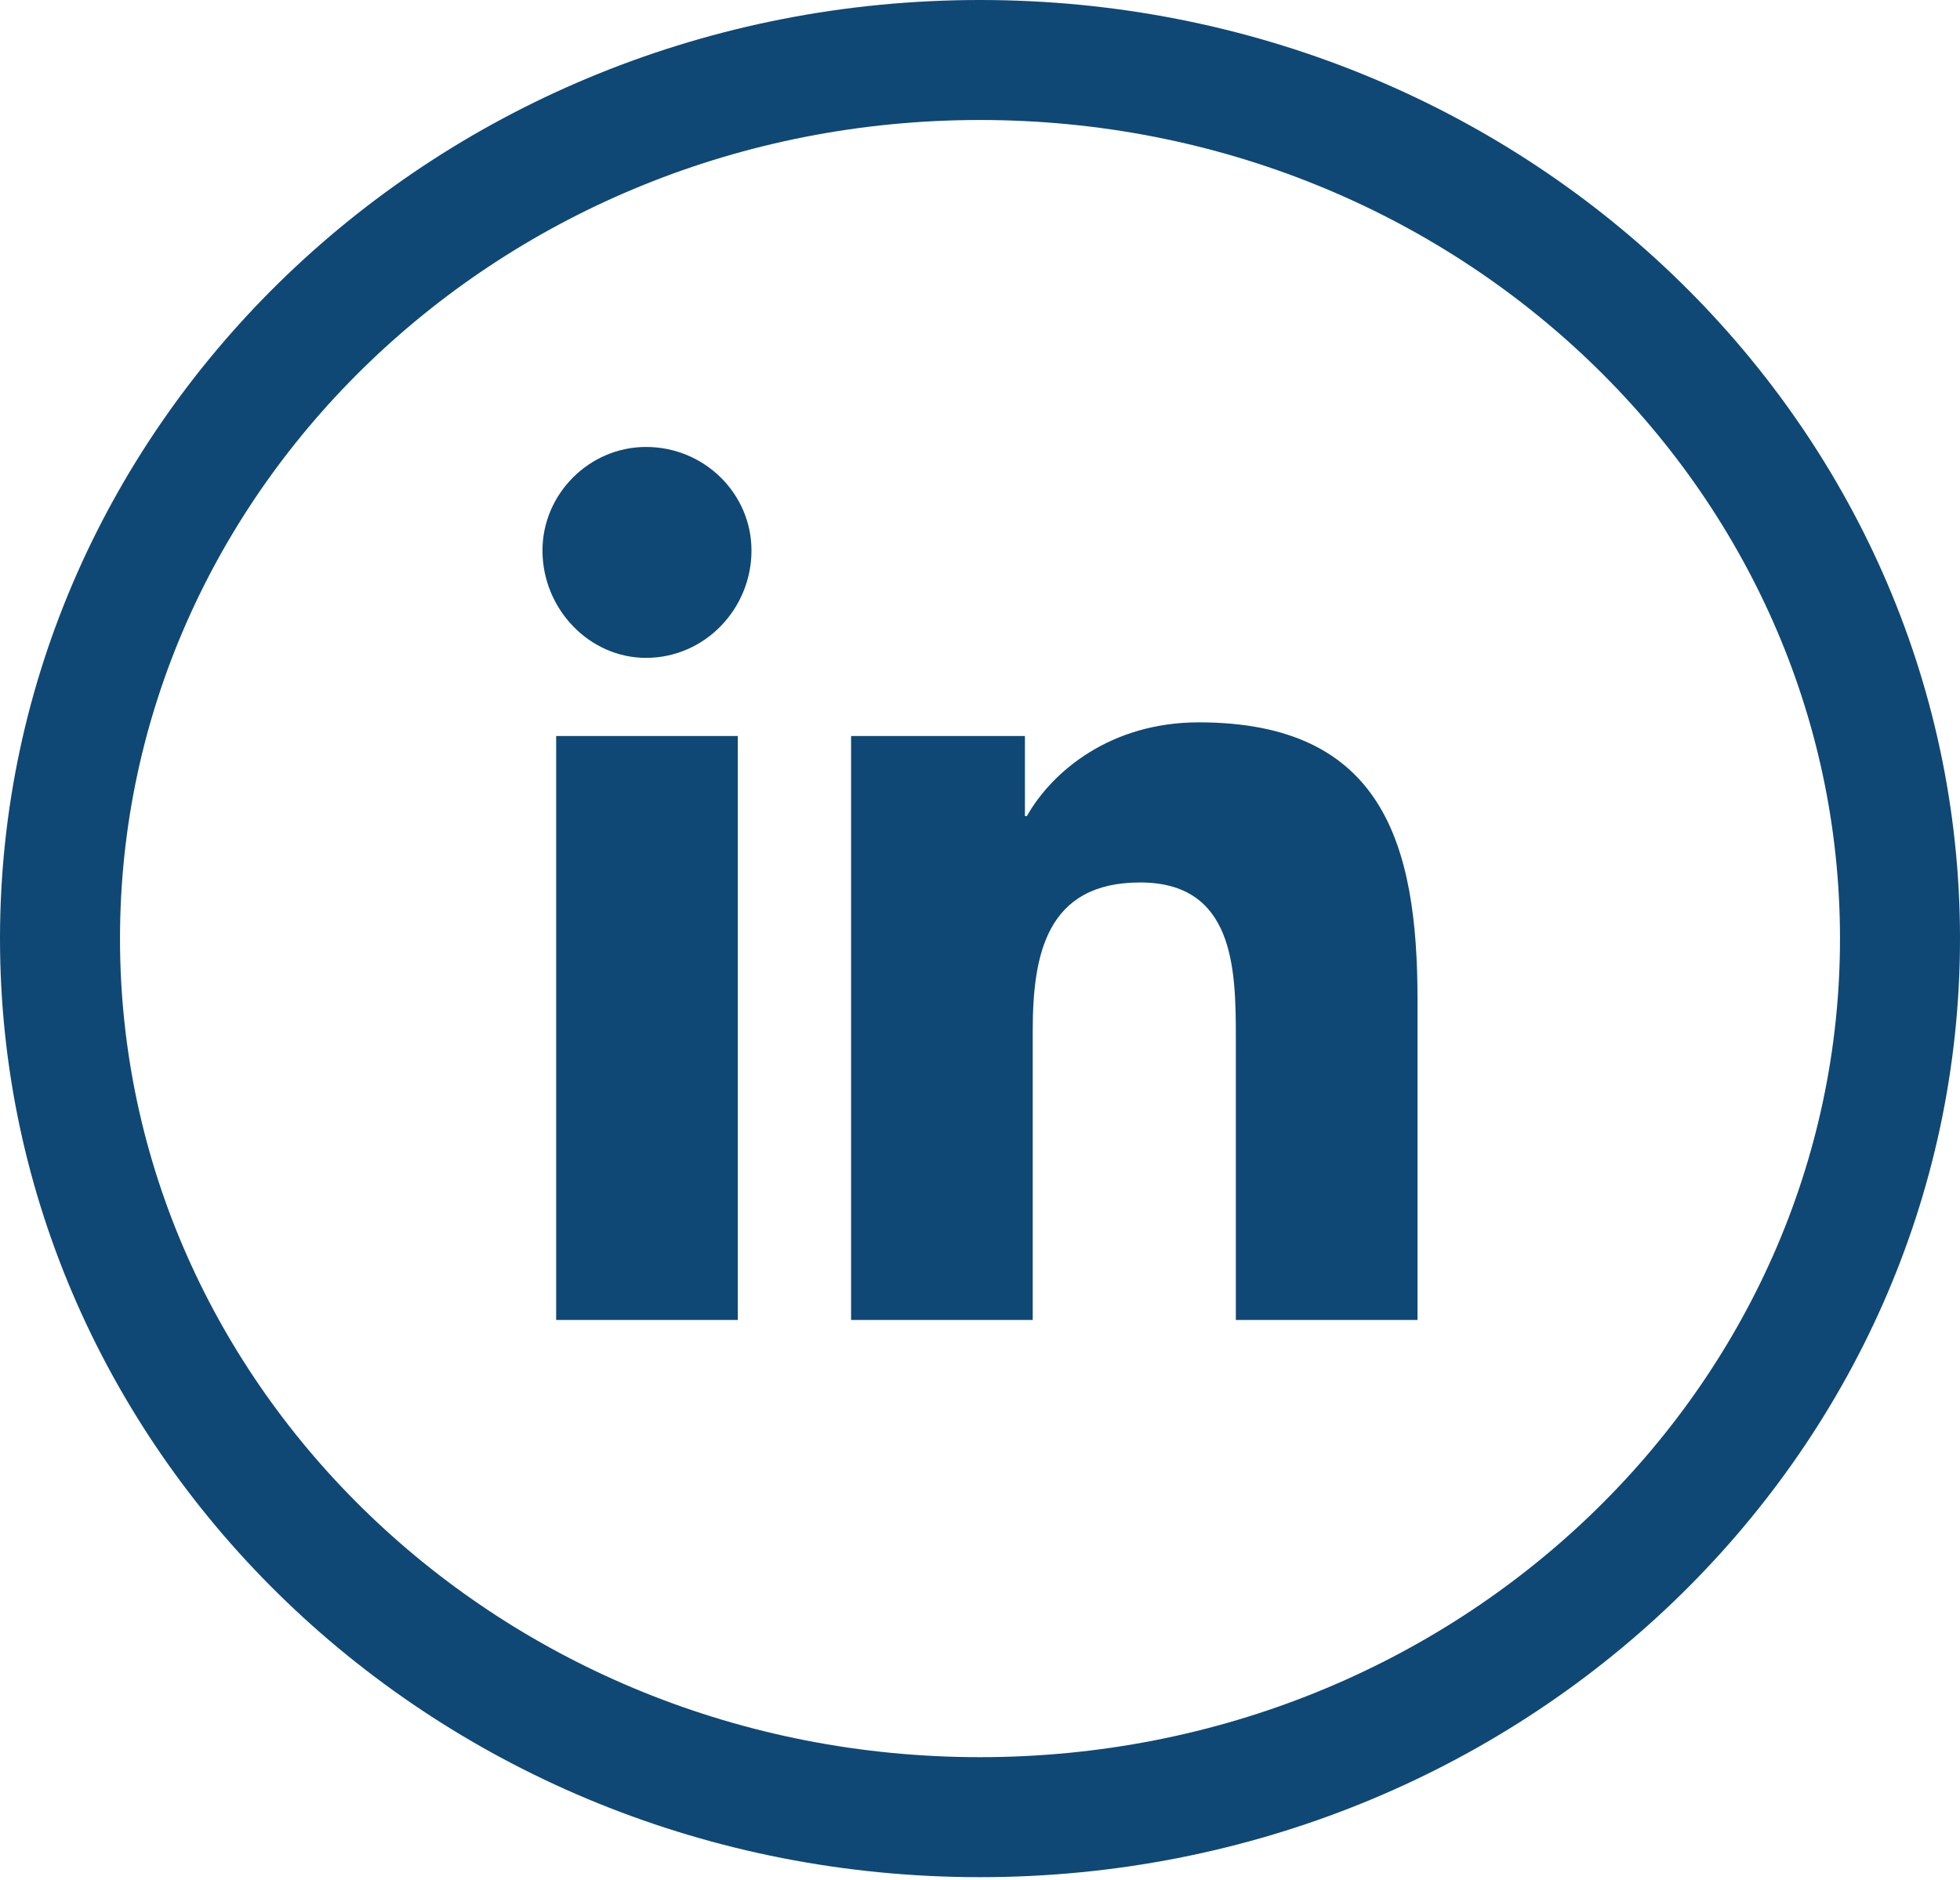
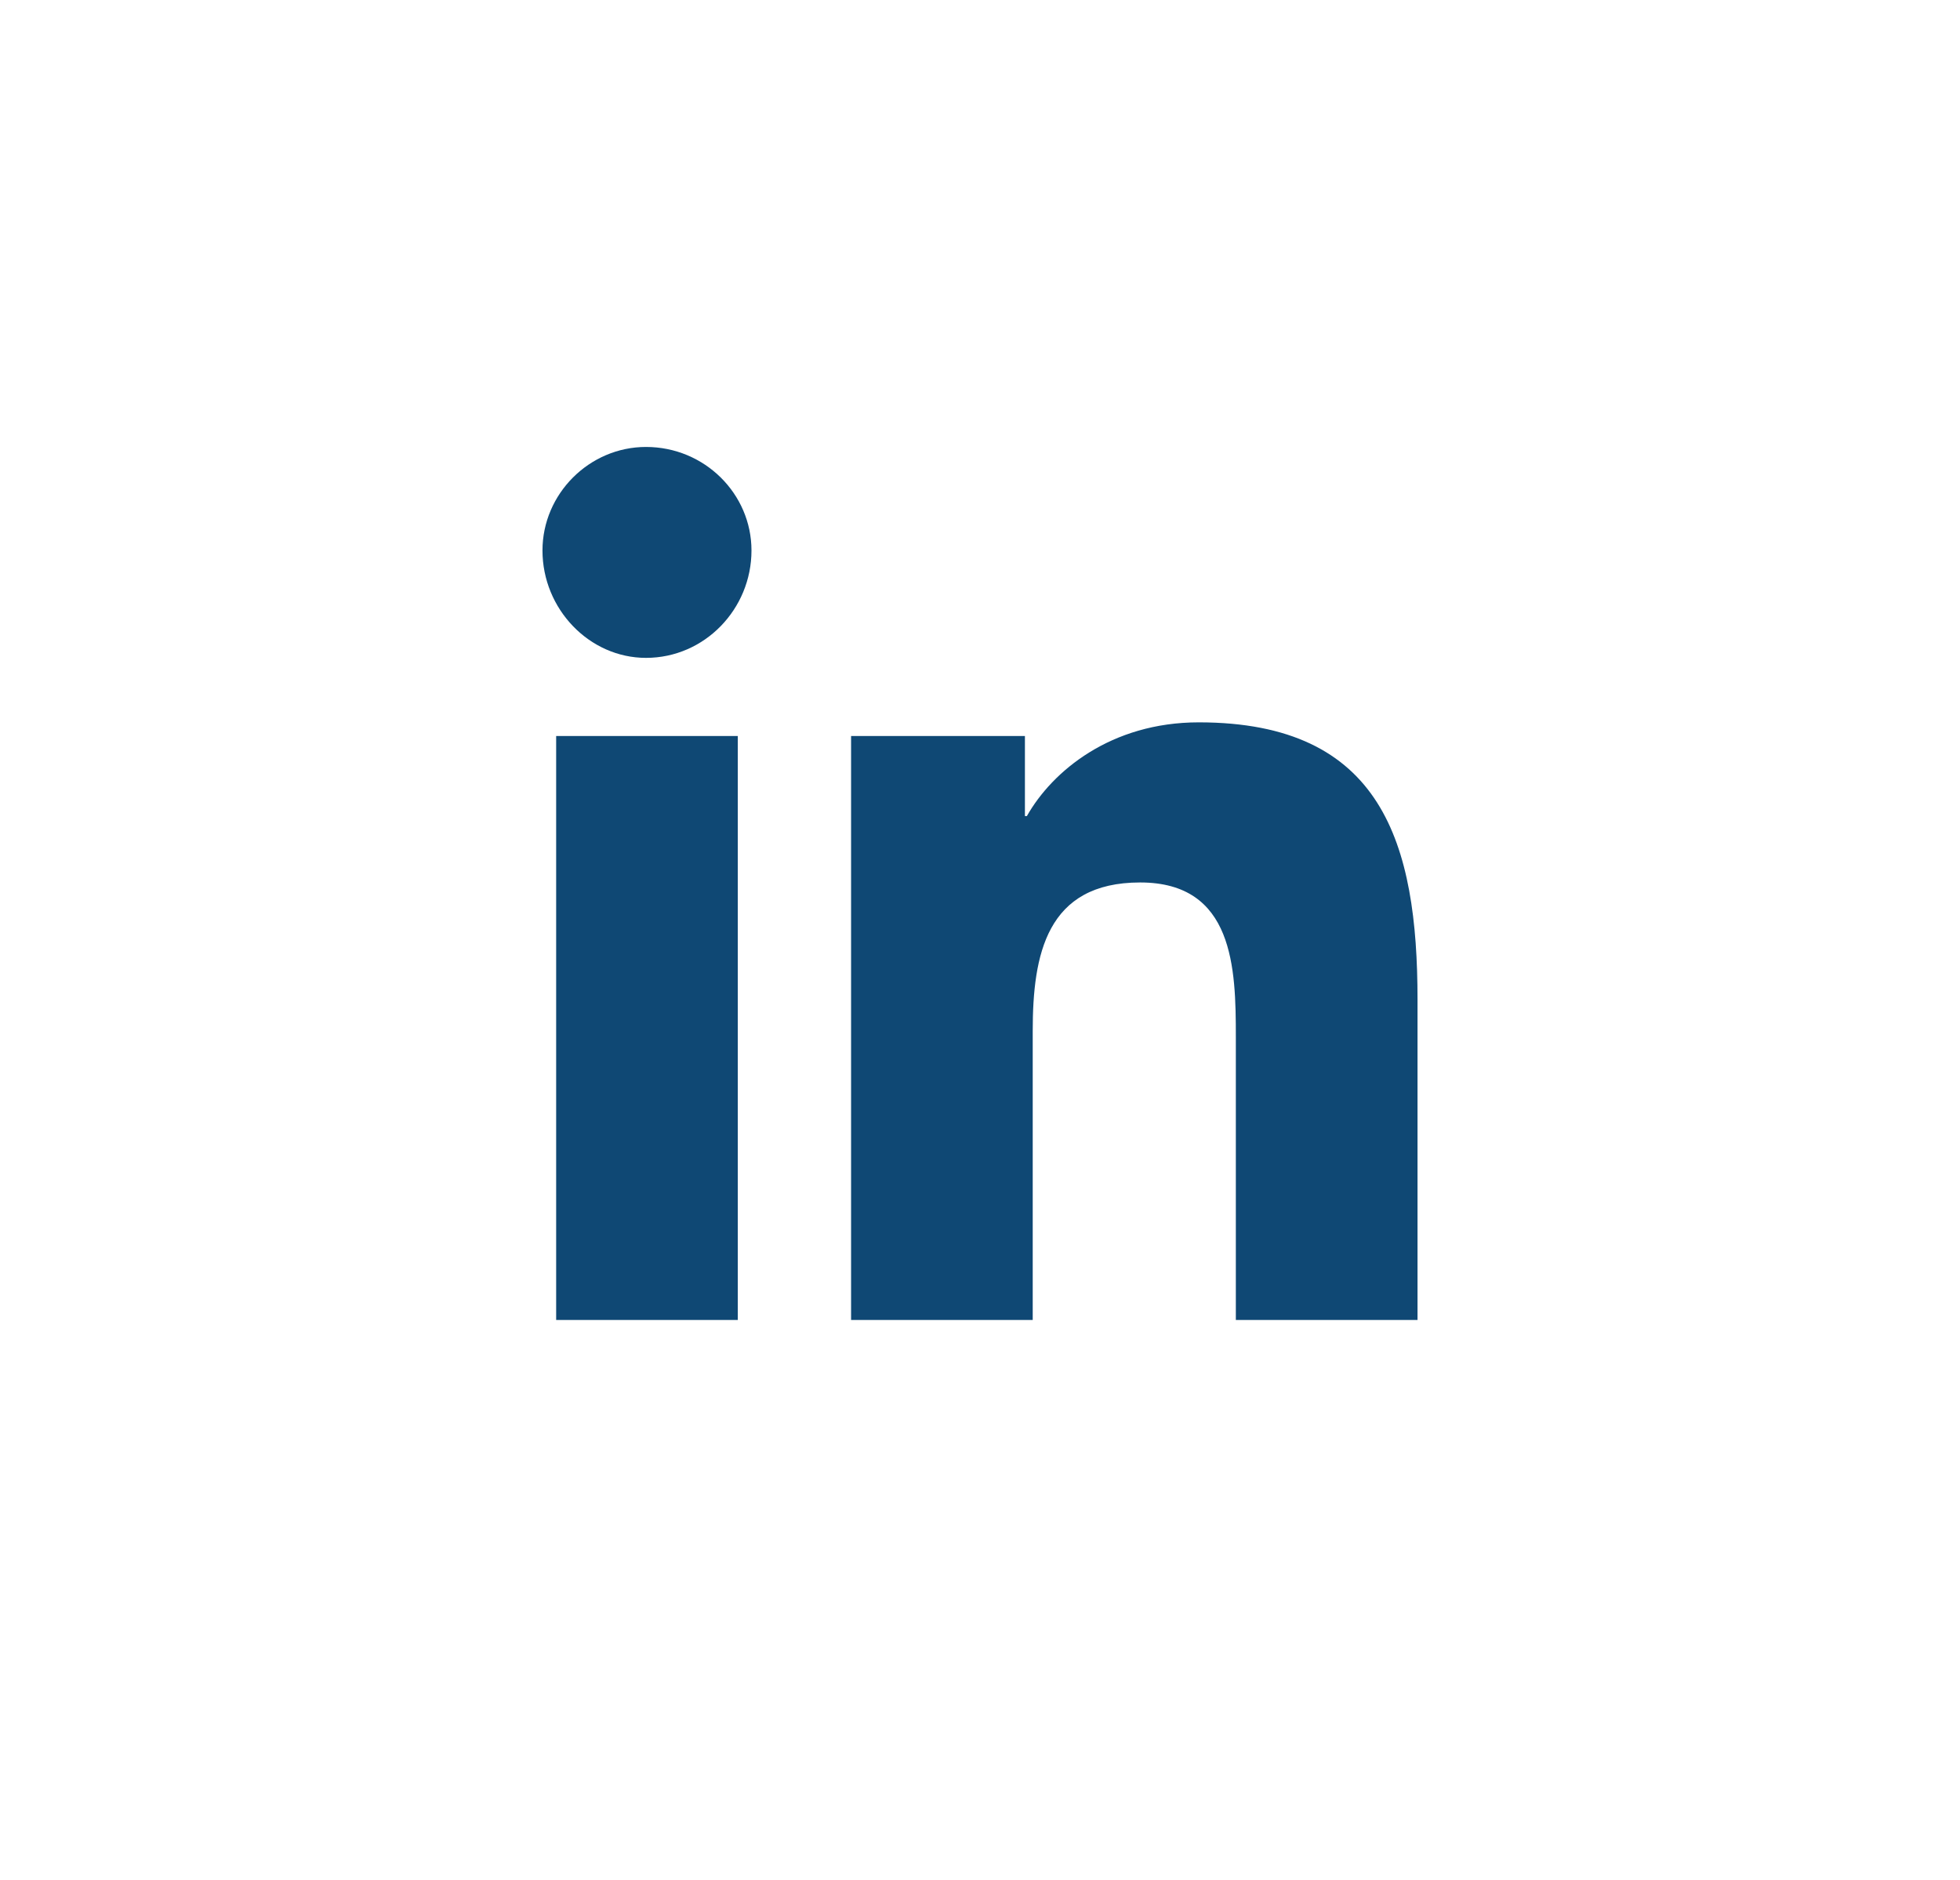
<svg xmlns="http://www.w3.org/2000/svg" width="49" height="47" viewBox="0 0 49 47" fill="none">
-   <path d="M47.5 23.465C47.5 35.535 37.264 45.43 24.5 45.43C11.736 45.43 1.5 35.535 1.5 23.465C1.5 11.394 11.736 1.5 24.5 1.5C37.264 1.5 47.5 11.394 47.5 23.465Z" stroke="#0F4874" stroke-width="3" />
  <path d="M18.445 33V18.4H13.904V33H18.445ZM16.15 16.447C17.615 16.447 18.787 15.227 18.787 13.762C18.787 12.346 17.615 11.174 16.15 11.174C14.734 11.174 13.562 12.346 13.562 13.762C13.562 15.227 14.734 16.447 16.15 16.447ZM35.389 33H35.438V24.992C35.438 21.086 34.559 18.059 29.969 18.059C27.771 18.059 26.307 19.279 25.672 20.402H25.623V18.4H21.277V33H25.818V25.773C25.818 23.869 26.16 22.062 28.504 22.062C30.848 22.062 30.896 24.211 30.896 25.92V33H35.389Z" fill="#0F4874" />
</svg>